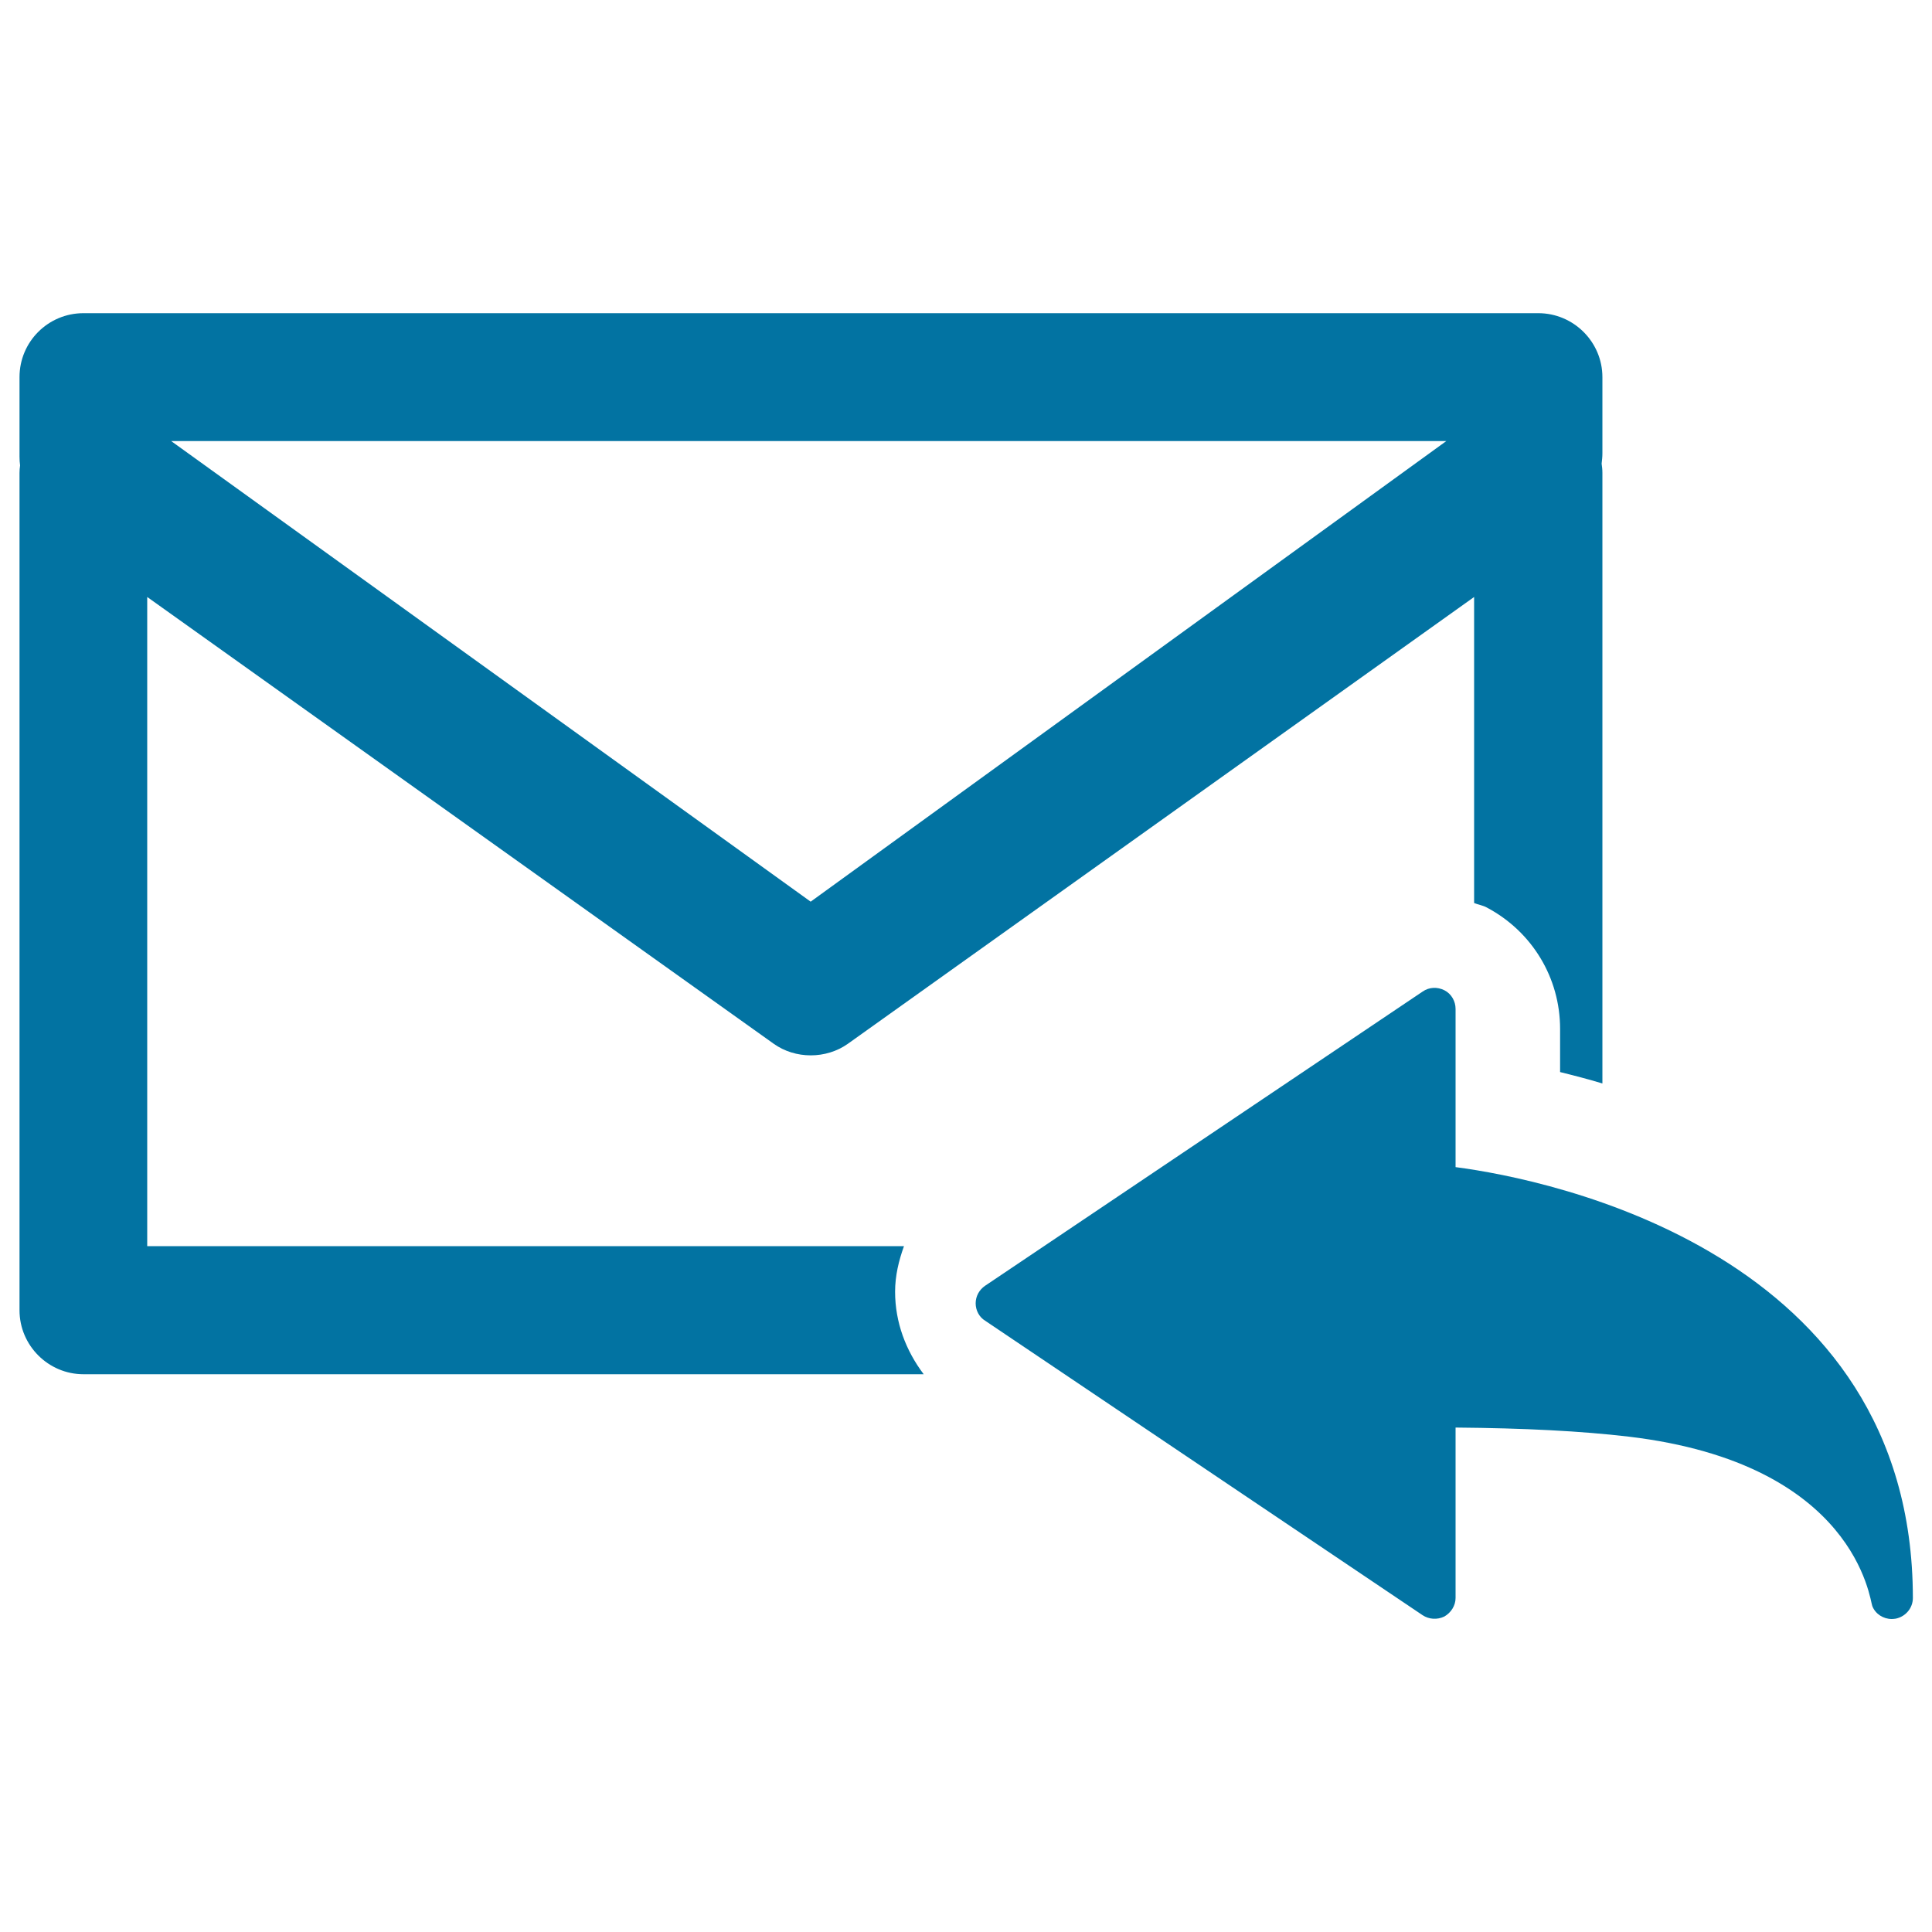
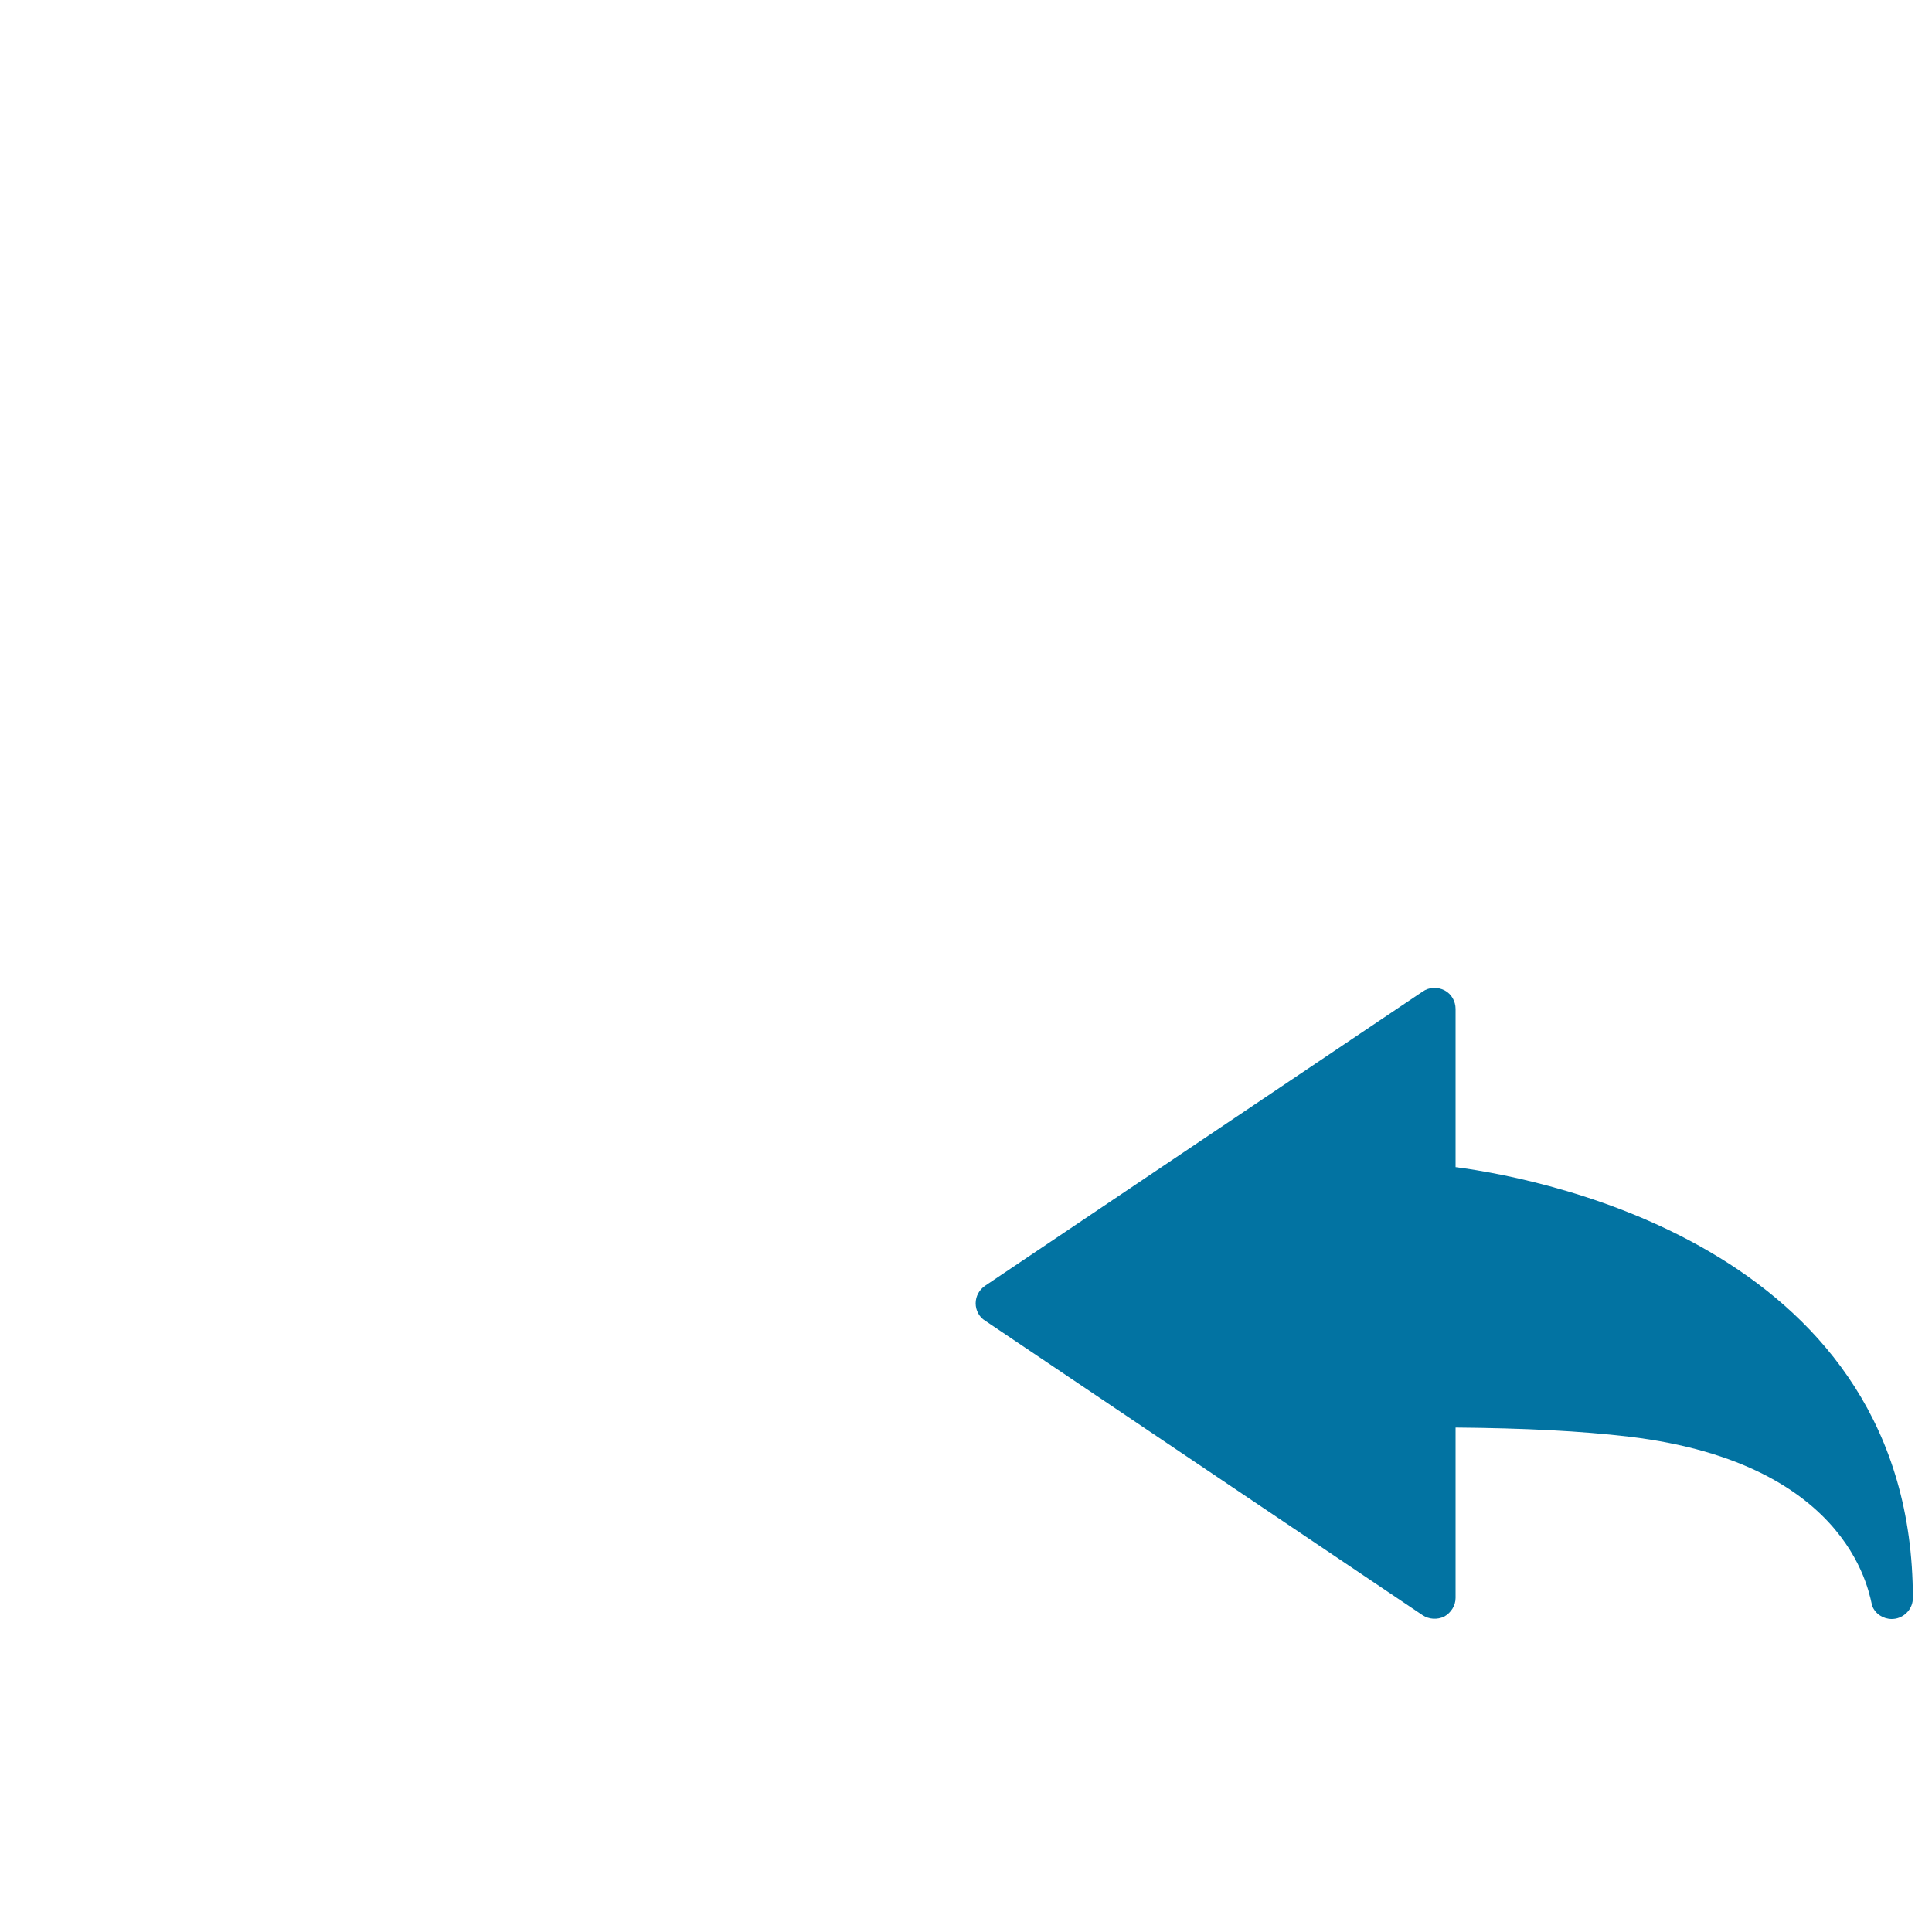
<svg xmlns="http://www.w3.org/2000/svg" viewBox="0 0 1000 1000" style="fill:#0273a2">
  <title>Reply Email SVG icon</title>
  <g>
    <g>
-       <path d="M467.9,645H76.2V309l324.2,231.2c11.3,8.1,27.2,8,38.4,0.1L763,309v158.4c2.2,0.9,4.6,1.2,6.7,2.4c23.3,12.4,37.8,36.3,37.8,62.7v22.4c7.3,1.8,14.6,3.7,21.9,5.9V244.7c0-1.7-0.2-3.3-0.4-4.7c0.2-1.8,0.4-3.5,0.4-5.3v-39.5c0-18.2-14.9-33.1-33.2-33.1h-753c-18.3,0-33.1,14.8-33.1,33.1v41.2c0,1.6,0.1,3.2,0.3,4.5c-0.2,1.3-0.3,2.6-0.3,3.9v433.4c0,18.2,14.9,33.1,33.1,33.1h434.9c-9.2-12.2-14.8-26.8-14.8-42.7C463.3,660.3,465.2,652.5,467.9,645z M748.6,228.3l-329,238.4l-331-238.4H748.6z" />
      <path d="M753.4,604.1v-81.9c0-4-2.2-7.8-5.7-9.6c-3.7-1.9-8-1.7-11.3,0.6L509.9,665.5c-3.1,2.1-4.9,5.5-4.9,9.1c0,3.6,1.8,7.1,4.9,9L736.3,836c3.3,2.2,7.6,2.5,11.3,0.7c3.5-2,5.8-5.7,5.8-9.6v-88.2c35.6,0.3,65,1.8,89.6,4.7c117.8,14,124.8,84.7,126.1,87.7c1.6,4.1,5.7,6.7,10.1,6.7c0.7,0,1.4-0.1,2.1-0.2c5.1-1.1,8.8-5.5,8.8-10.7C990,648.6,802.6,610.5,753.4,604.1z" />
    </g>
  </g>
</svg>